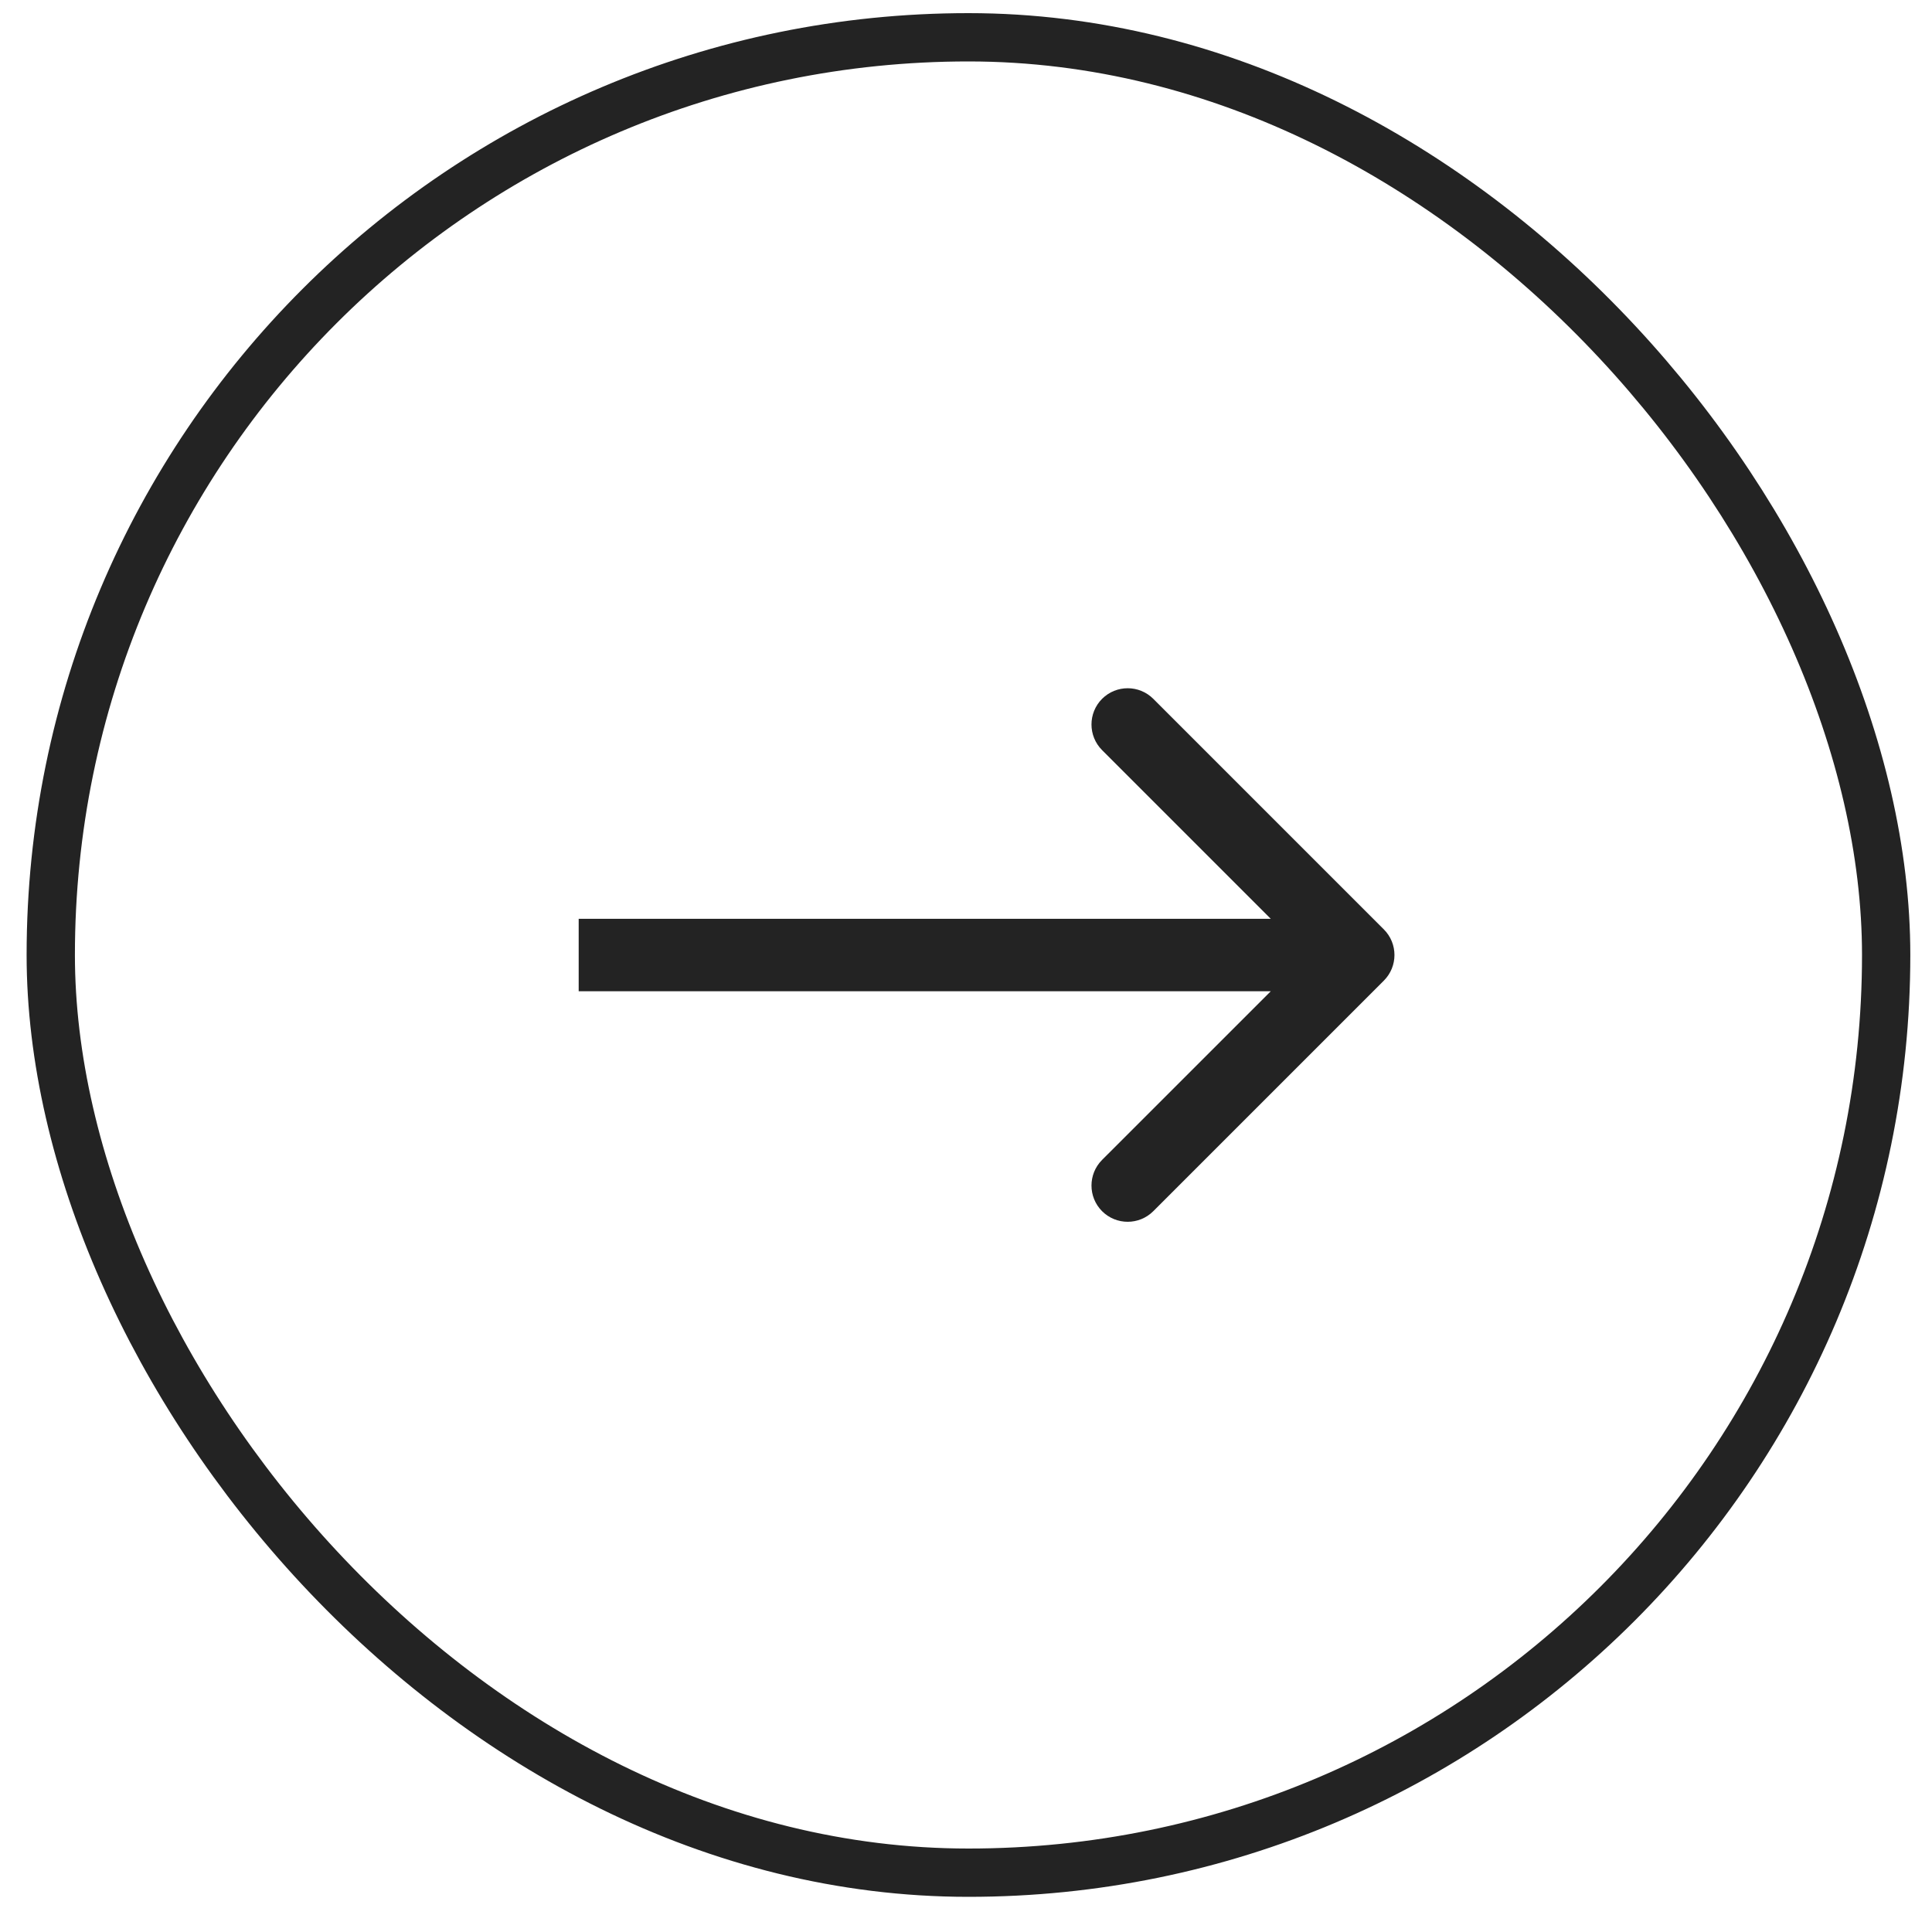
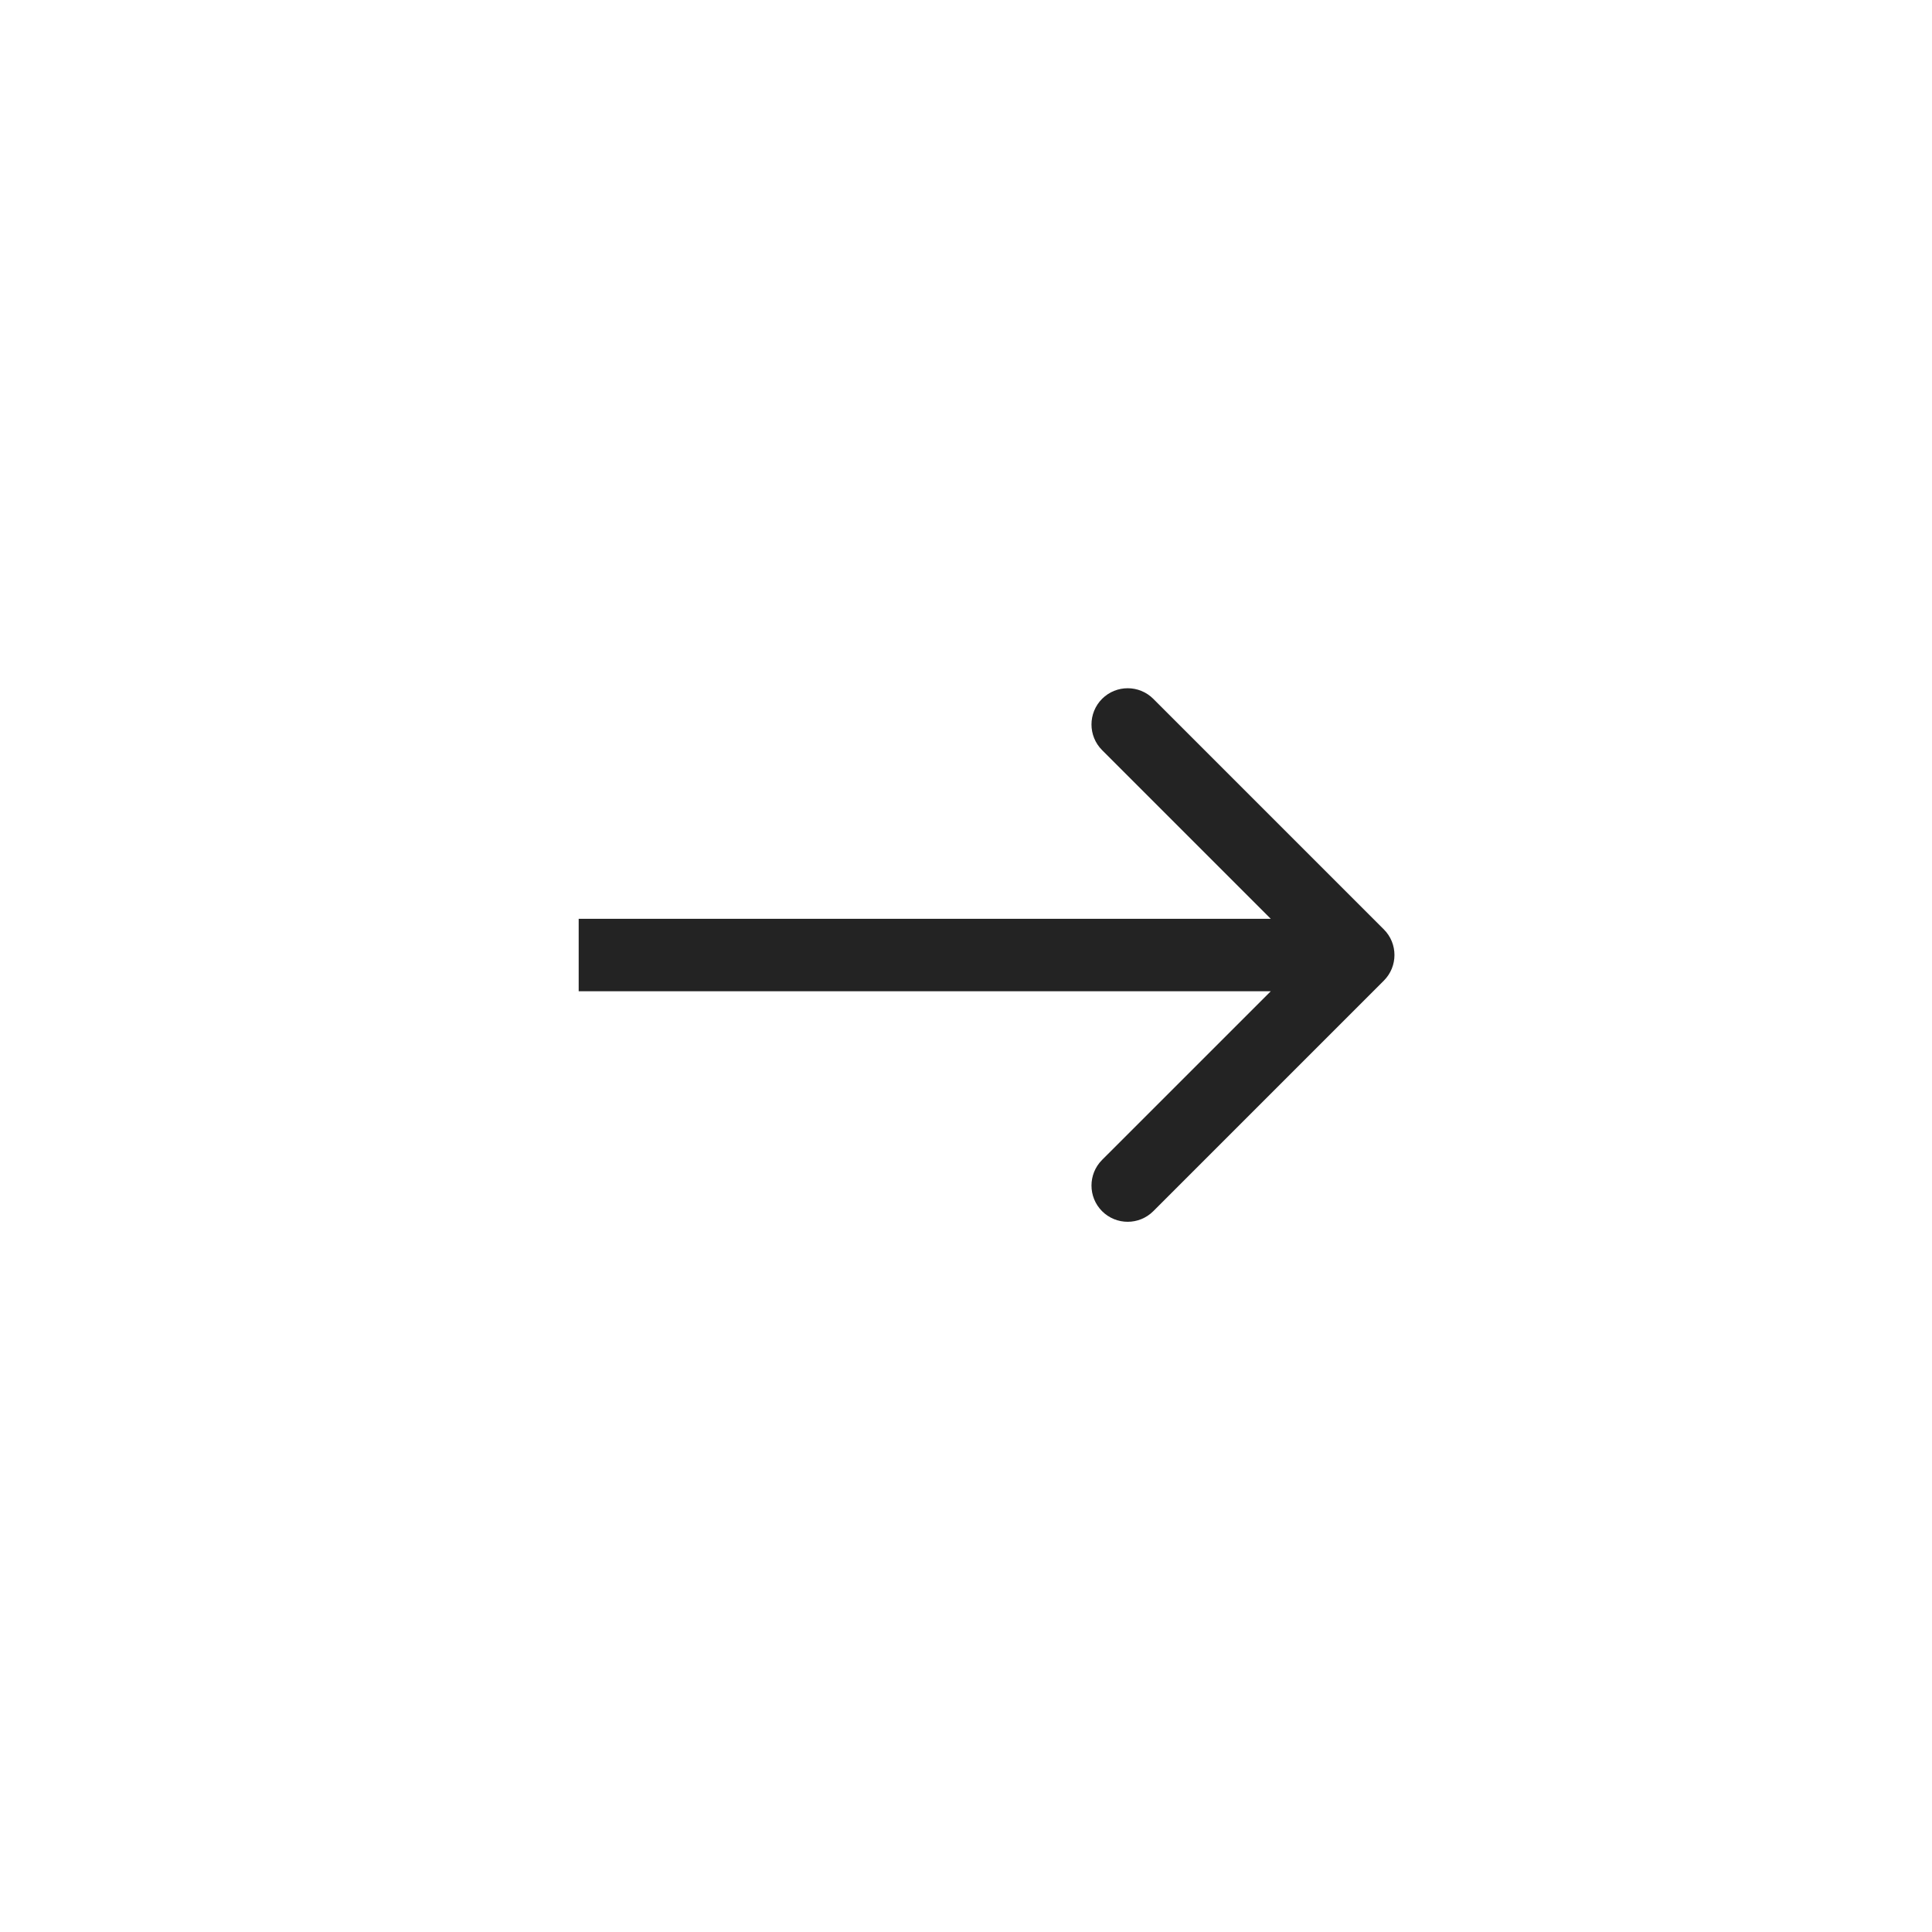
<svg xmlns="http://www.w3.org/2000/svg" width="40" height="40" viewBox="0 0 40 40" fill="none">
-   <rect x="1.051" y="0.772" width="38" height="38" rx="19" stroke="#232323" />
  <path d="M28.651 20.303C28.944 20.01 28.944 19.535 28.651 19.242L23.878 14.469C23.585 14.176 23.11 14.176 22.817 14.469C22.525 14.762 22.525 15.237 22.817 15.53L27.06 19.773L22.817 24.015C22.525 24.308 22.525 24.783 22.817 25.076C23.11 25.369 23.585 25.369 23.878 25.076L28.651 20.303ZM11.981 19.773V20.523H28.121V19.773V19.023H11.981V19.773Z" fill="#232323" />
</svg>